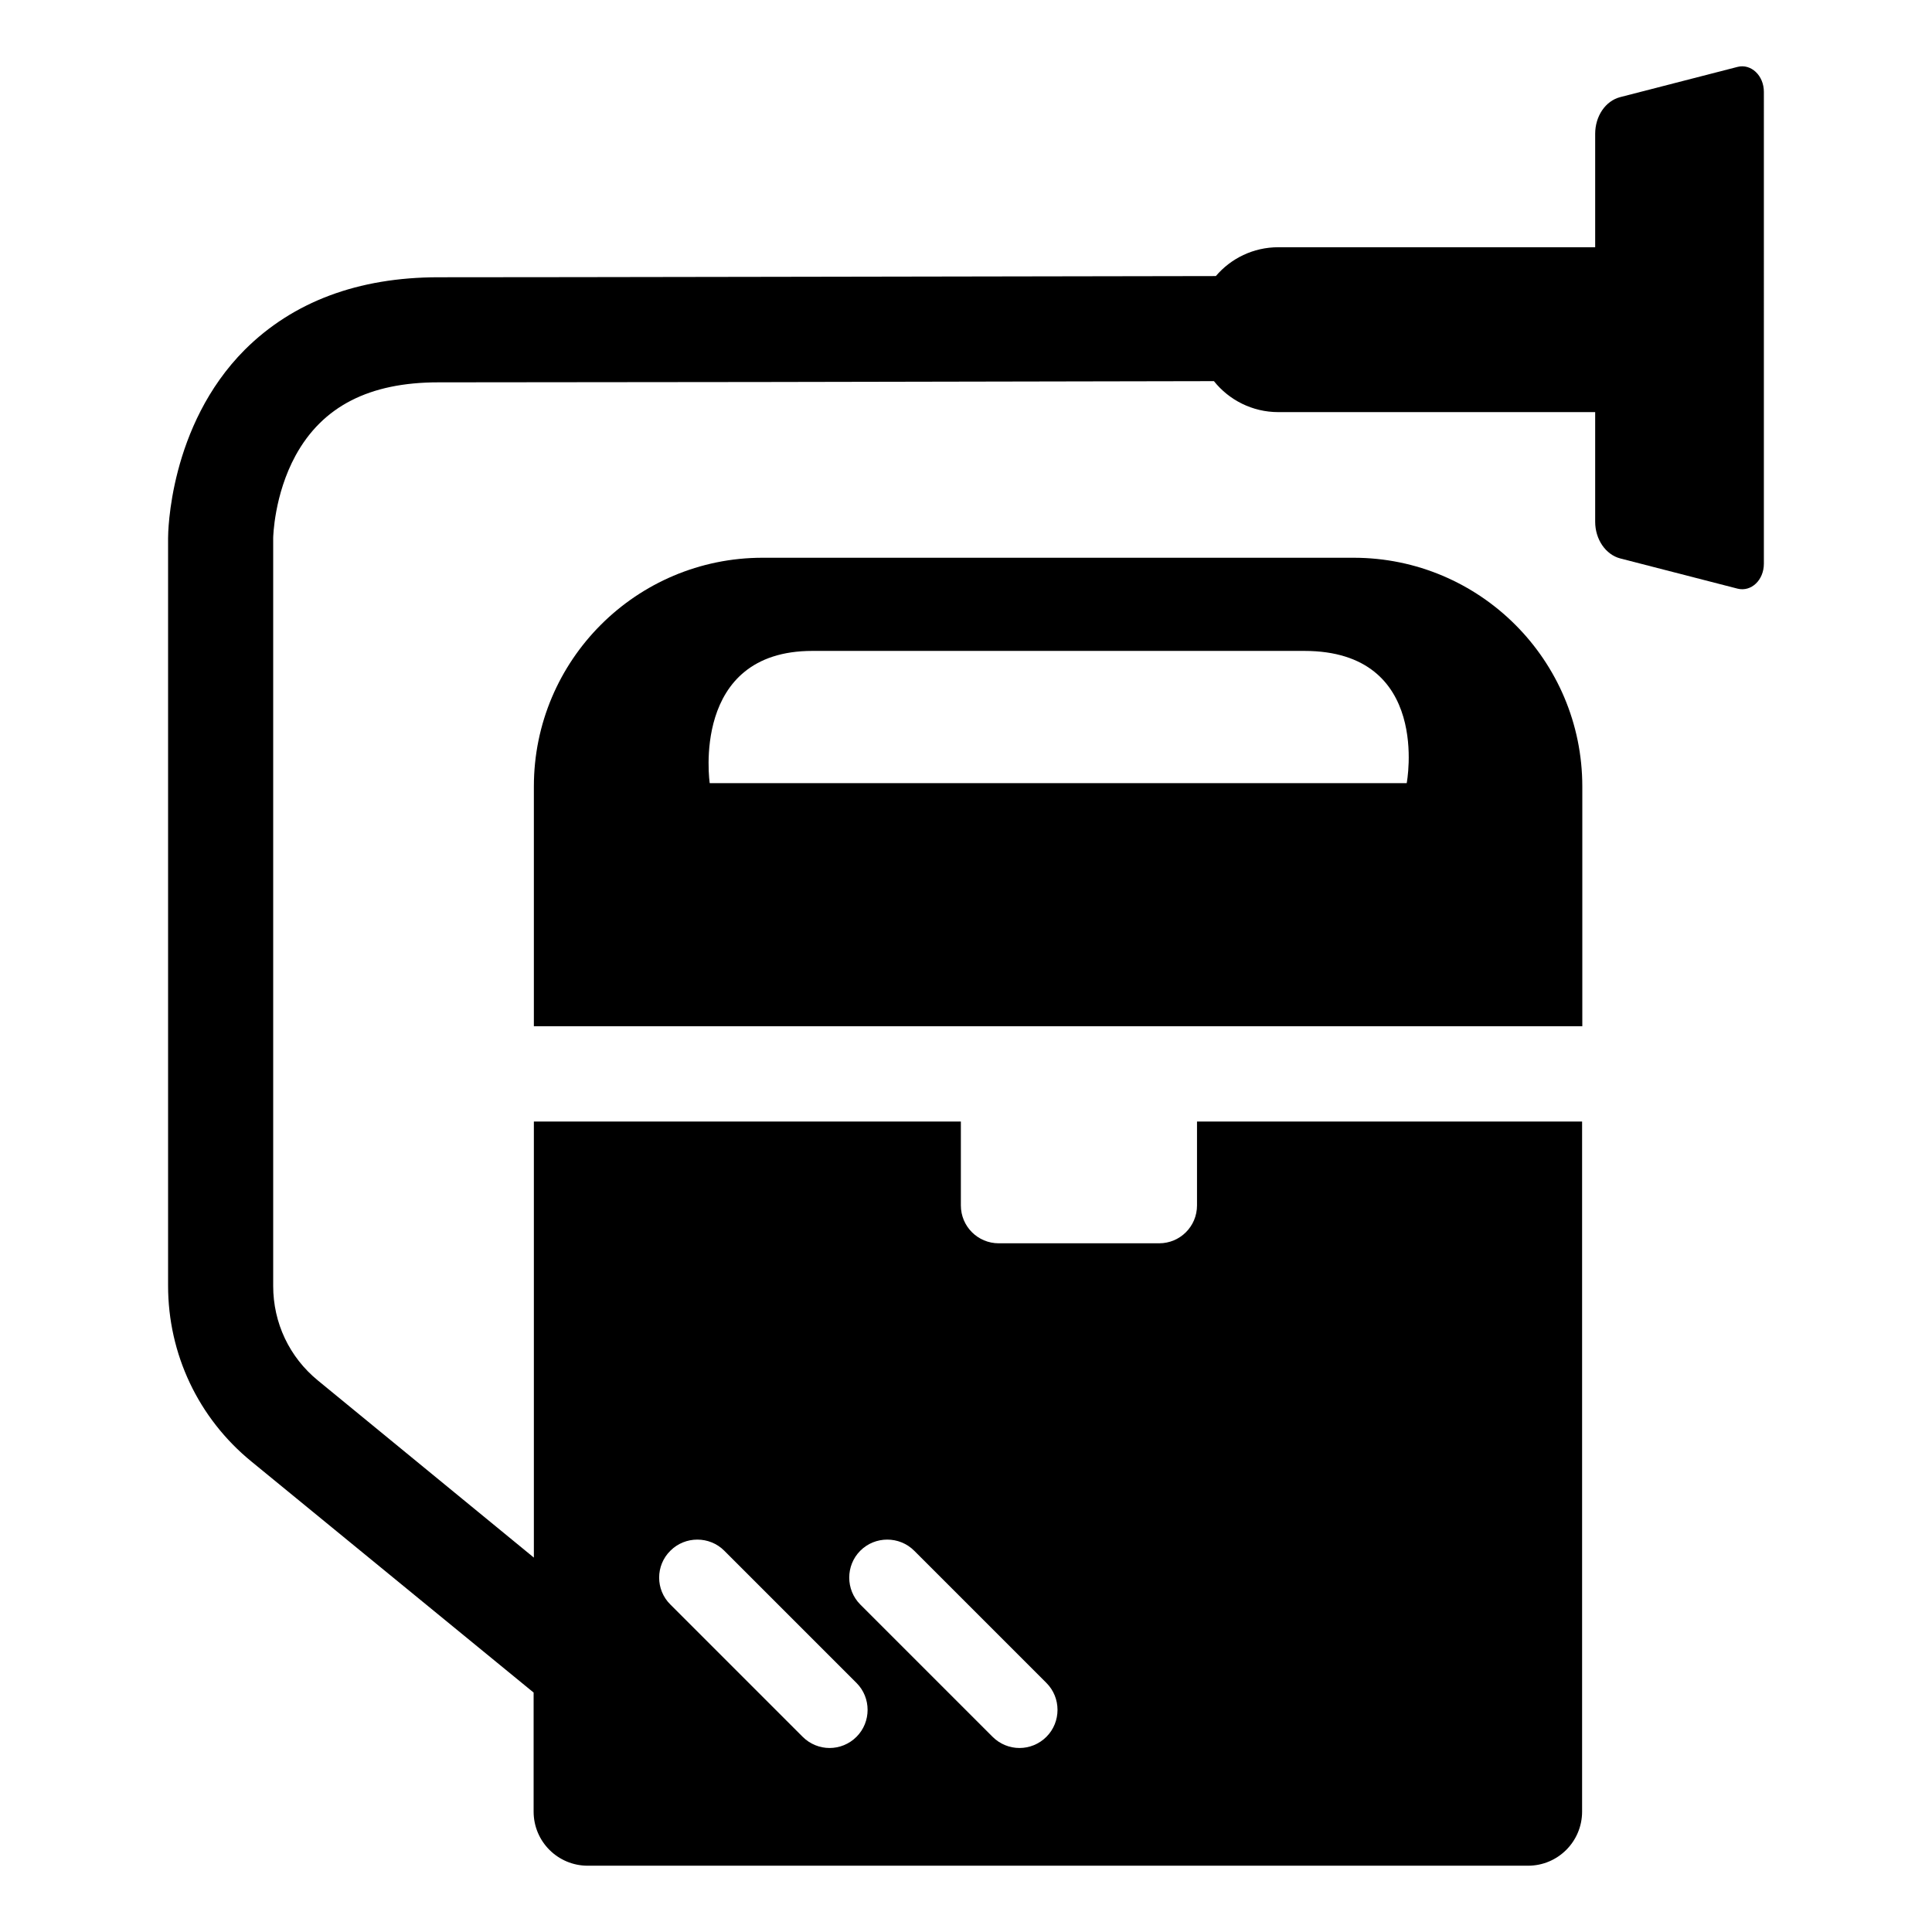
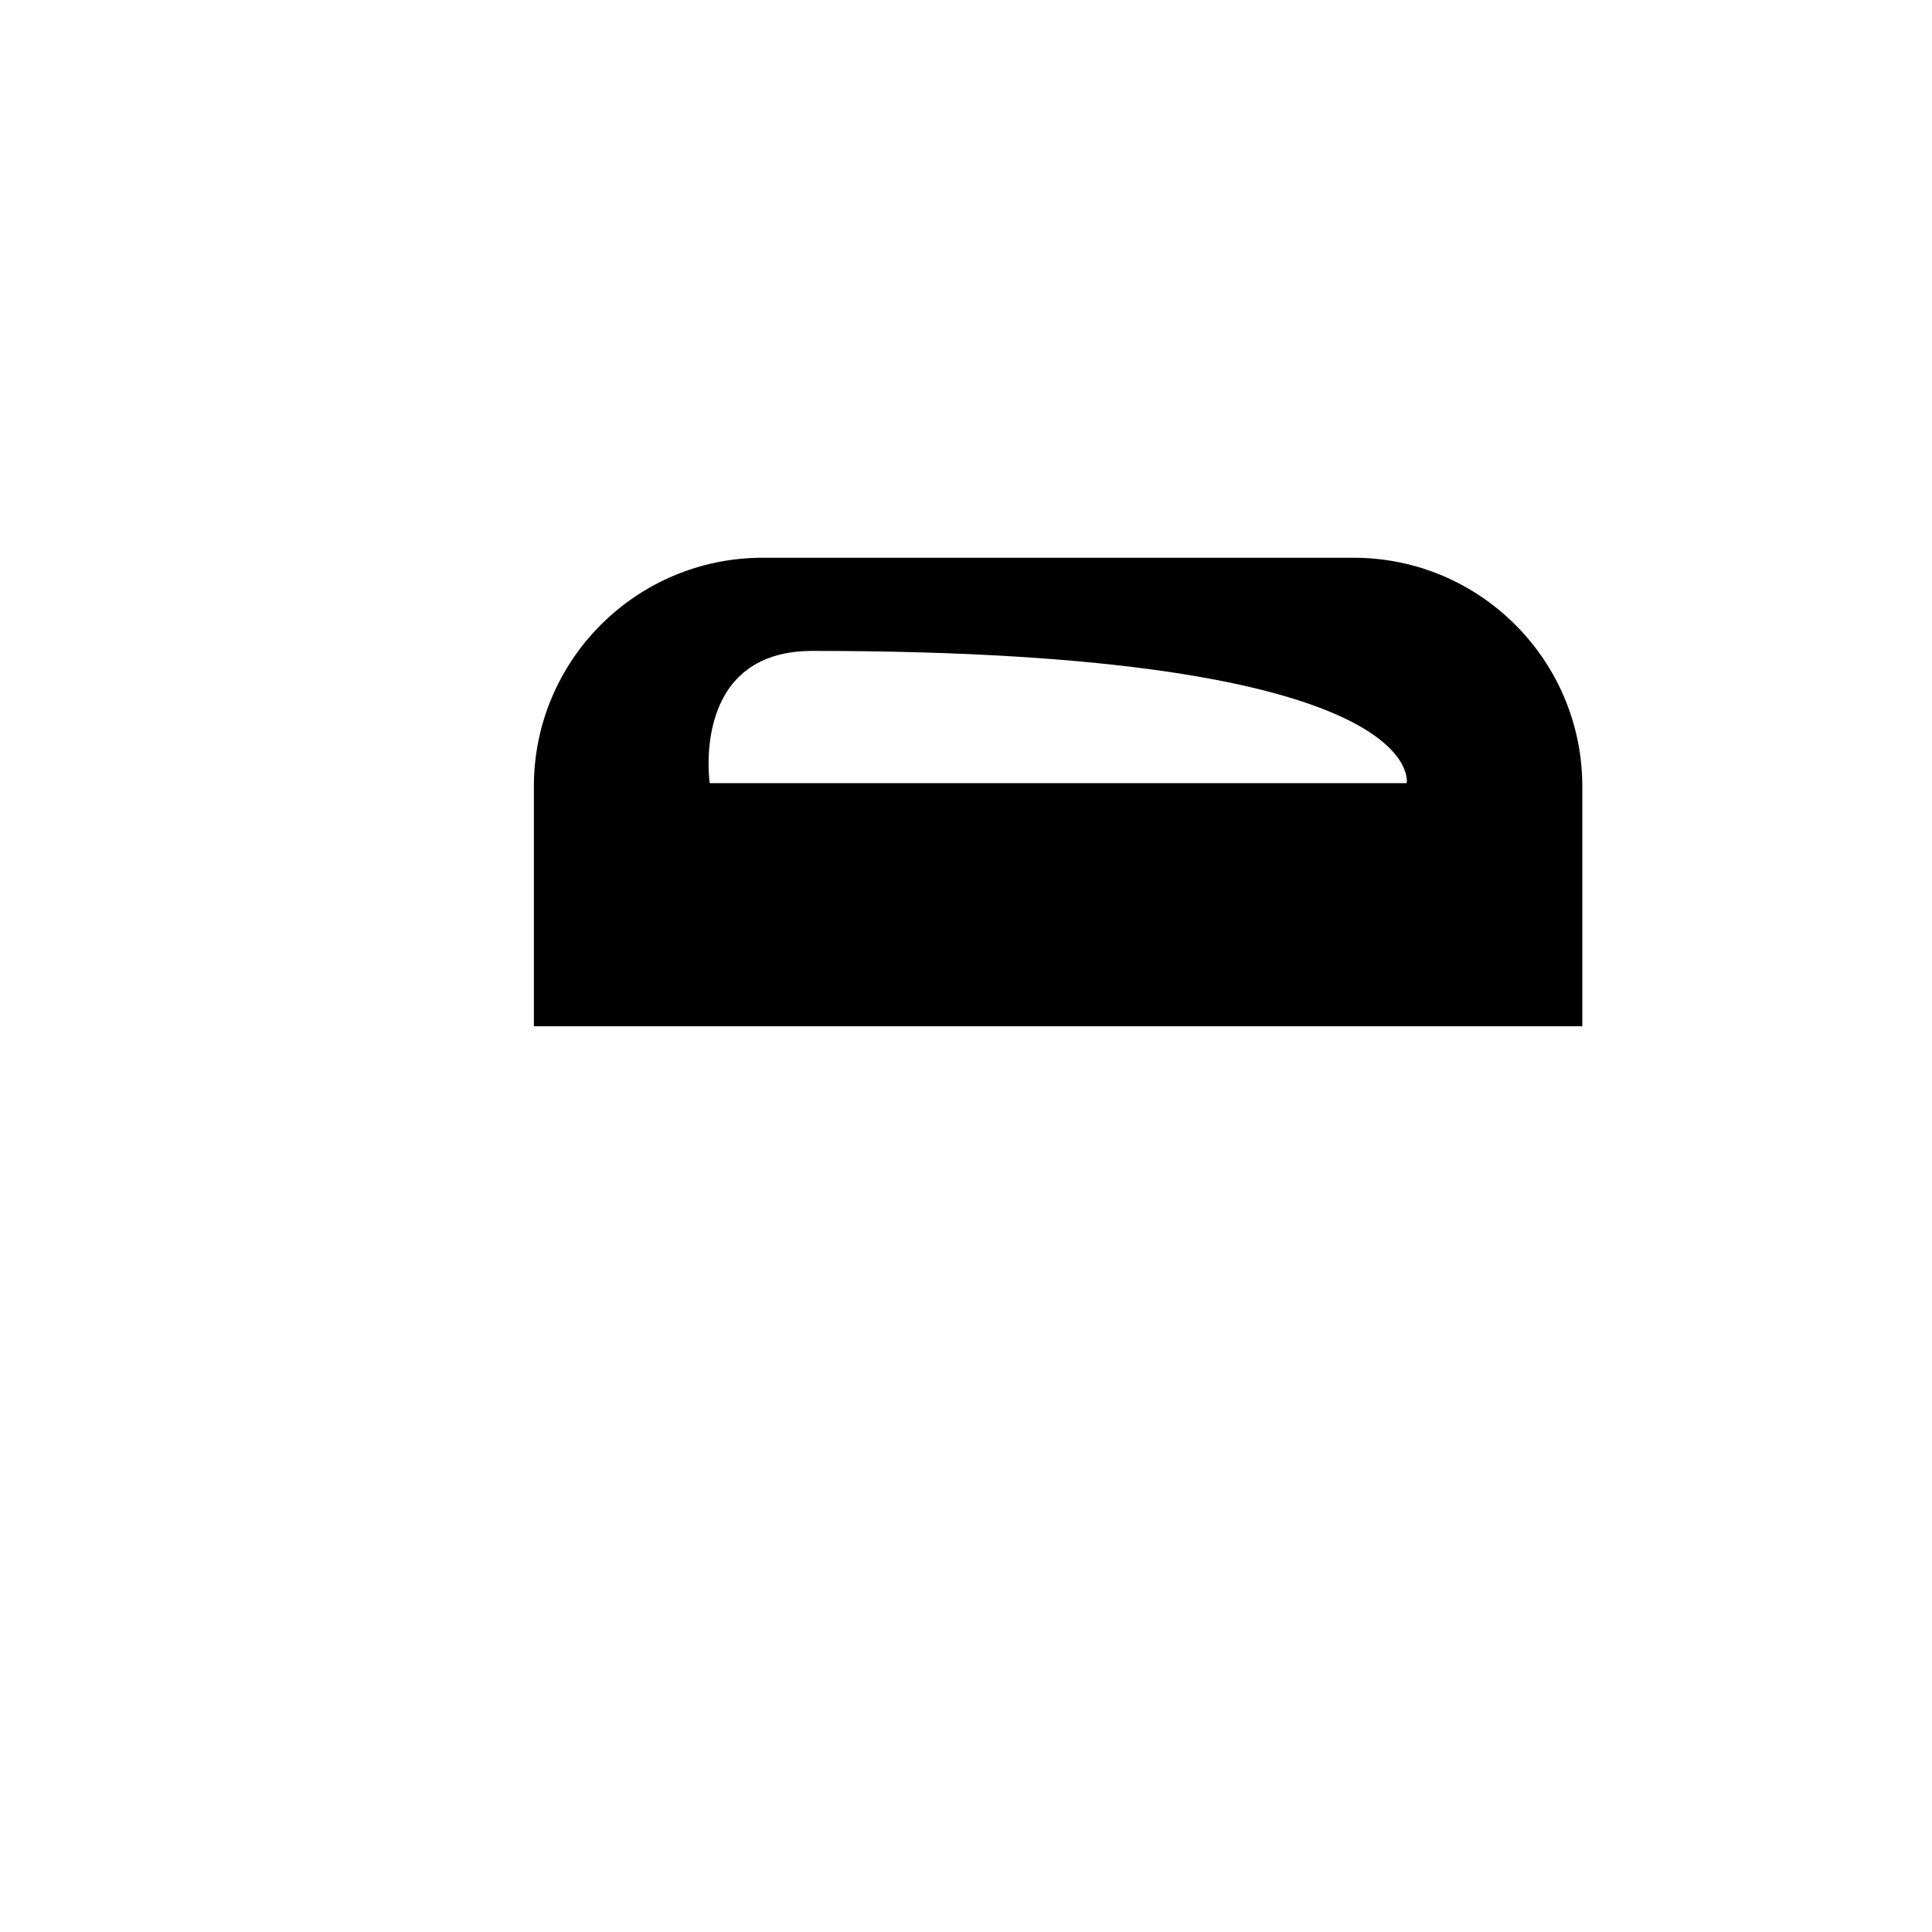
<svg xmlns="http://www.w3.org/2000/svg" version="1.1" id="Layer_1" x="0px" y="0px" width="100px" height="100px" viewBox="0 0 100 100" enable-background="new 0 0 100 100" xml:space="preserve">
  <g>
-     <path d="M39.473,28.869c-6.537,0-11.84,5.303-11.84,11.84v12.408H81.9V40.709c0-6.537-5.303-11.84-11.84-11.84H39.473z    M72.811,40.536H36.735c0,0-1.011-6.845,5.316-6.845h25.457C74.118,33.691,72.811,40.536,72.811,40.536z" />
-     <path d="M12.672,18.101C8.737,22.048,8.7,27.623,8.7,27.845v38.703c0,3.54,1.566,6.858,4.317,9.103l14.628,11.976l-0.025-0.395   v6.537c0,1.554,1.258,2.8,2.8,2.8h48.669c1.554,0,2.8-1.258,2.8-2.8V58.051H61.957v4.341c0,1.086-0.875,1.961-1.961,1.961h-8.301   c-1.085,0-1.961-0.875-1.961-1.961v-4.341H27.633v22.57l-11.175-9.164c-1.48-1.209-2.318-2.984-2.318-4.896V27.857   c0-0.074,0.049-2.245,1.159-4.28c1.394-2.541,3.811-3.787,7.388-3.787c6.648,0,24.815-0.025,40.146-0.062   c0.777,0.974,1.985,1.603,3.33,1.603h16.403v5.674c0,0.913,0.543,1.702,1.296,1.899l6.08,1.566   c0.703,0.173,1.356-0.444,1.356-1.295V4.756c0-0.851-0.666-1.467-1.356-1.295l-6.08,1.566c-0.765,0.197-1.296,0.987-1.296,1.899   v5.871H66.163c-1.295,0-2.454,0.58-3.231,1.492c-15.343,0.024-33.572,0.062-40.232,0.062C18.53,14.352,15.163,15.622,12.672,18.101   z M44.53,80.264c0.765-0.766,2.022-0.766,2.788,0l6.845,6.845c0.765,0.765,0.765,2.022,0,2.787c-0.382,0.383-0.888,0.58-1.394,0.58   s-1.011-0.197-1.394-0.58l-6.845-6.845C43.765,82.286,43.765,81.028,44.53,80.264z M34.7,80.264c0.765-0.766,2.023-0.766,2.788,0   l6.845,6.845c0.765,0.765,0.765,2.022,0,2.787c-0.382,0.383-0.888,0.58-1.394,0.58c-0.505,0-1.011-0.197-1.394-0.58L34.7,83.051   C33.923,82.286,33.923,81.028,34.7,80.264z" />
+     <path d="M39.473,28.869c-6.537,0-11.84,5.303-11.84,11.84v12.408H81.9V40.709c0-6.537-5.303-11.84-11.84-11.84H39.473z    M72.811,40.536H36.735c0,0-1.011-6.845,5.316-6.845C74.118,33.691,72.811,40.536,72.811,40.536z" />
  </g>
</svg>